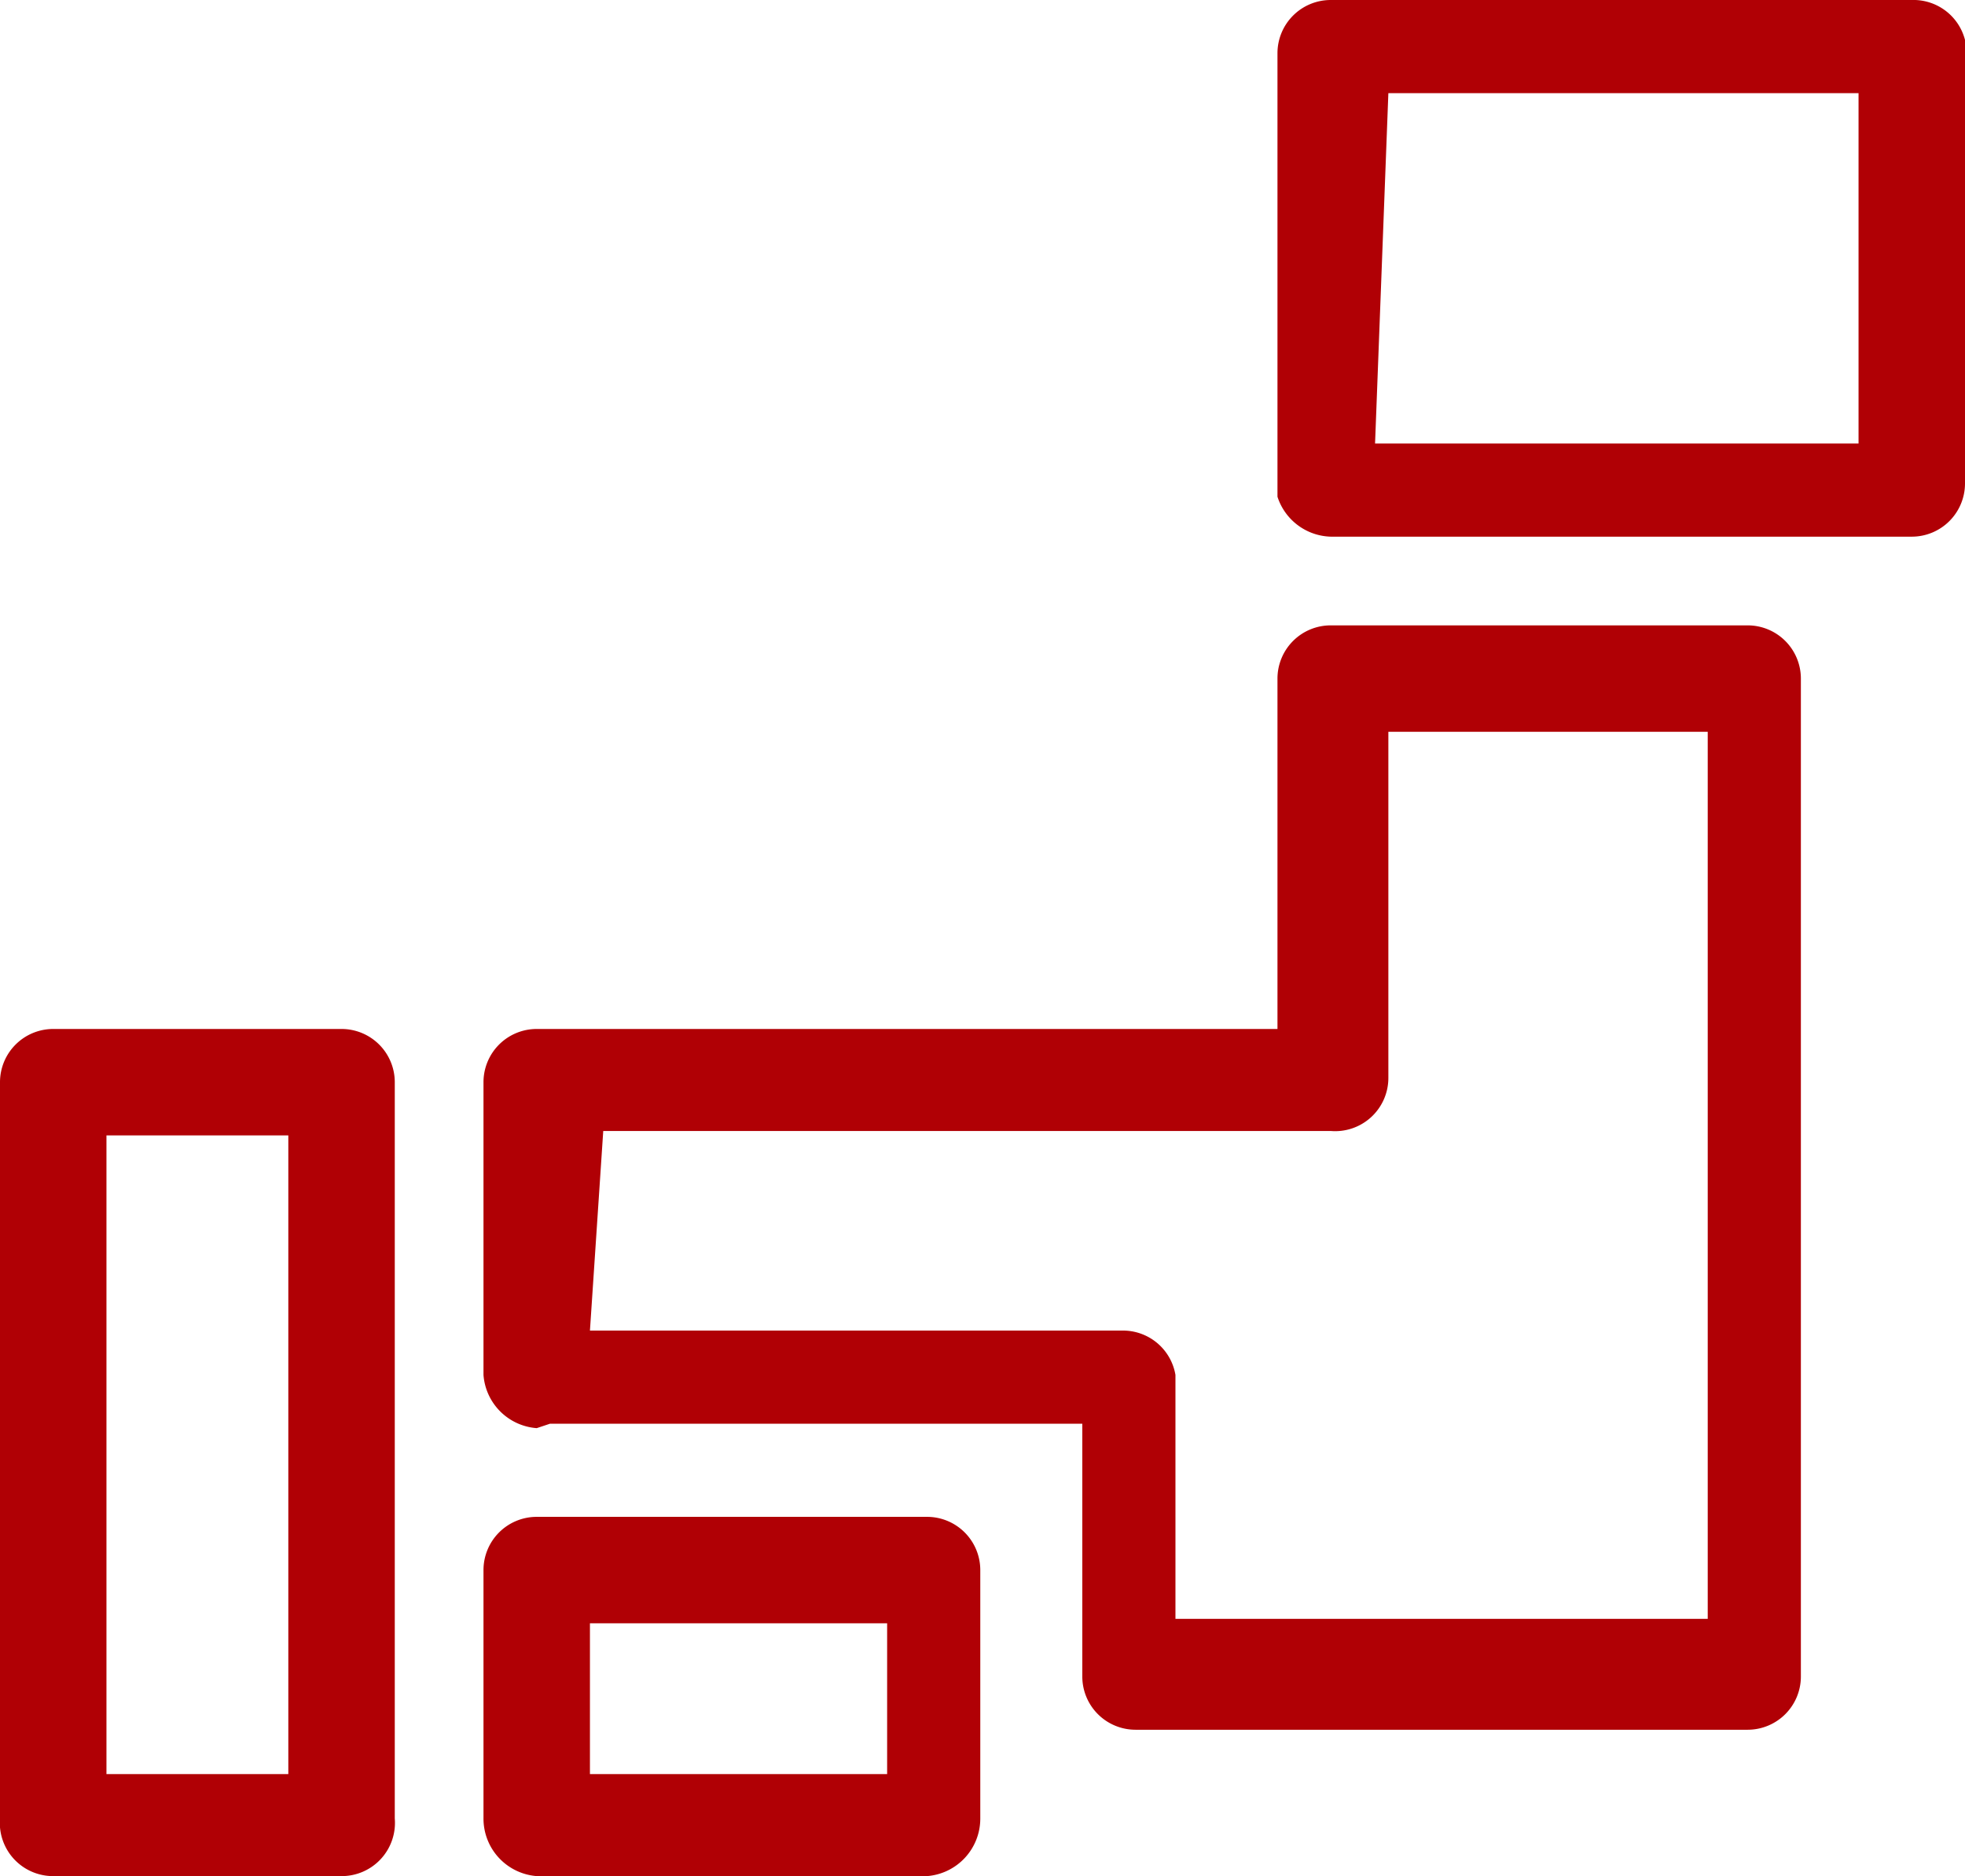
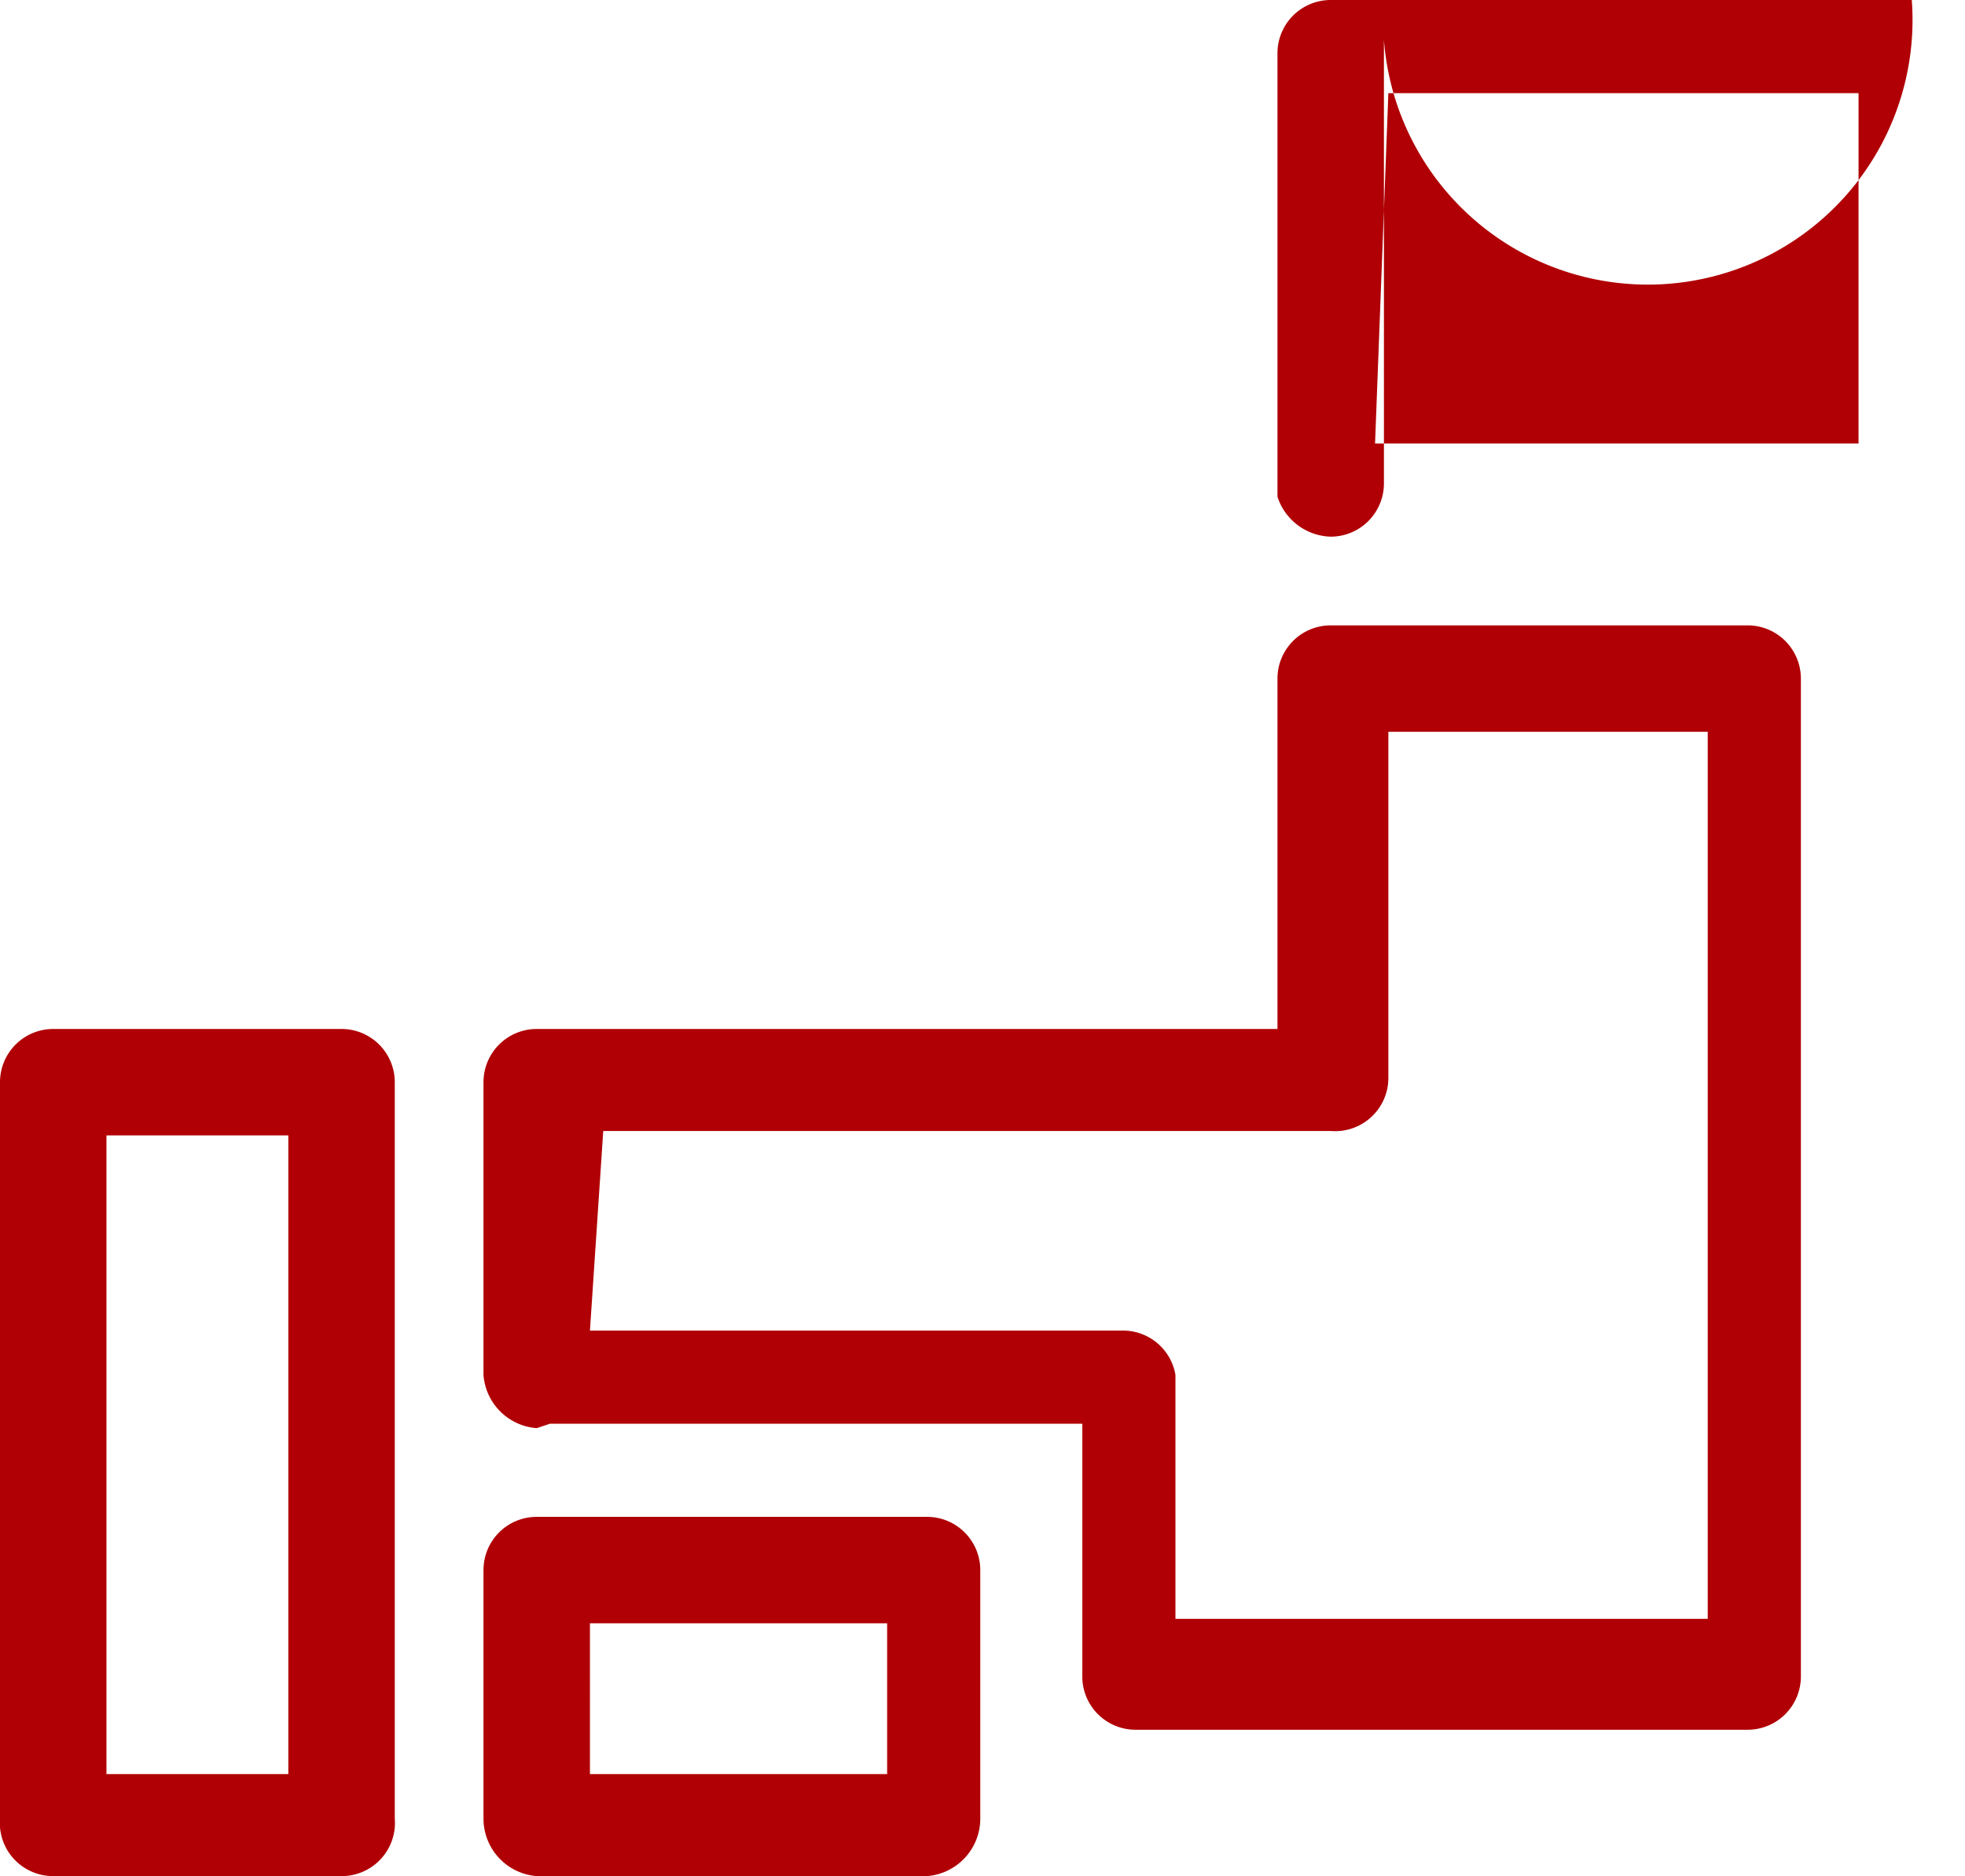
<svg xmlns="http://www.w3.org/2000/svg" viewBox="0 0 4.43 4.23">
-   <path d="M3 1.21h1.31a.12.12 0 00.12-.12v-1A.12.12 0 004.31 0H3a.12.12 0 00-.12.12v1a.13.13 0 00.12.09zm.13-1h1.06V1H3.1zm-1.89 3h1.2v.57a.12.12 0 00.12.12h1.38a.12.12 0 00.12-.12V1.53a.12.12 0 00-.12-.12H3a.12.12 0 00-.12.12v.79H1.21a.12.12 0 00-.12.12v.66a.13.13 0 00.12.12zm.12-.66H3a.12.12 0 00.13-.12v-.78h.72v2h-1.2V3.1a.12.12 0 00-.12-.1h-1.2zm-.15 1.68h.88a.13.13 0 00.12-.13v-.56a.12.12 0 00-.12-.12h-.88a.12.12 0 00-.12.12v.56a.13.13 0 00.12.13zm.12-.57H2V4h-.67zm-1.21.57h.65a.12.12 0 00.12-.13V2.44a.12.12 0 00-.12-.12H.12a.12.12 0 00-.12.12V4.1a.12.12 0 00.12.13zm.12-1.67h.41V4H.24z" fill="#b00005" data-name="レイヤー 2" />
+   <path d="M3 1.21a.12.12 0 00.12-.12v-1A.12.12 0 004.31 0H3a.12.12 0 00-.12.12v1a.13.13 0 00.12.09zm.13-1h1.06V1H3.1zm-1.89 3h1.2v.57a.12.12 0 00.12.12h1.38a.12.12 0 00.12-.12V1.53a.12.12 0 00-.12-.12H3a.12.12 0 00-.12.12v.79H1.21a.12.12 0 00-.12.12v.66a.13.13 0 00.12.12zm.12-.66H3a.12.12 0 00.13-.12v-.78h.72v2h-1.2V3.1a.12.12 0 00-.12-.1h-1.2zm-.15 1.68h.88a.13.13 0 00.12-.13v-.56a.12.12 0 00-.12-.12h-.88a.12.12 0 00-.12.12v.56a.13.13 0 00.12.13zm.12-.57H2V4h-.67zm-1.21.57h.65a.12.12 0 00.12-.13V2.44a.12.12 0 00-.12-.12H.12a.12.12 0 00-.12.12V4.1a.12.12 0 00.12.13zm.12-1.67h.41V4H.24z" fill="#b00005" data-name="レイヤー 2" />
</svg>